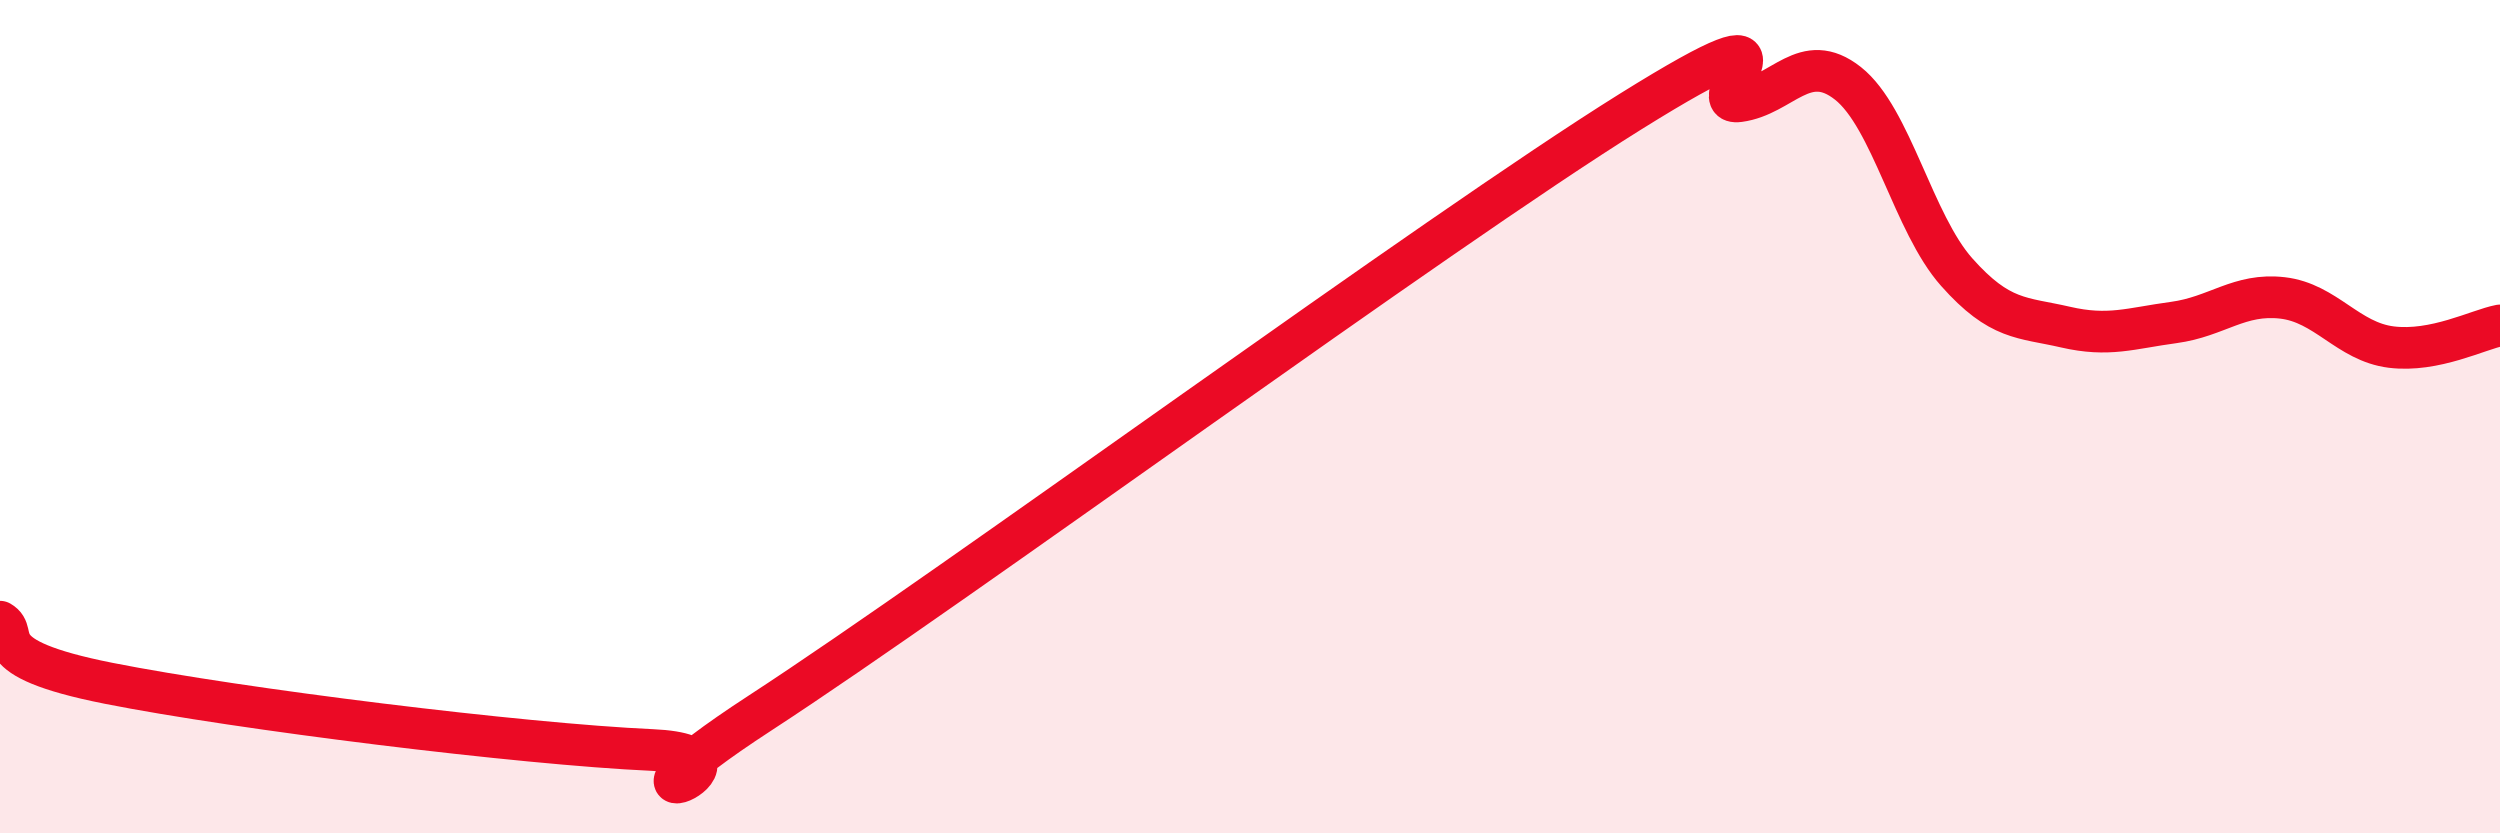
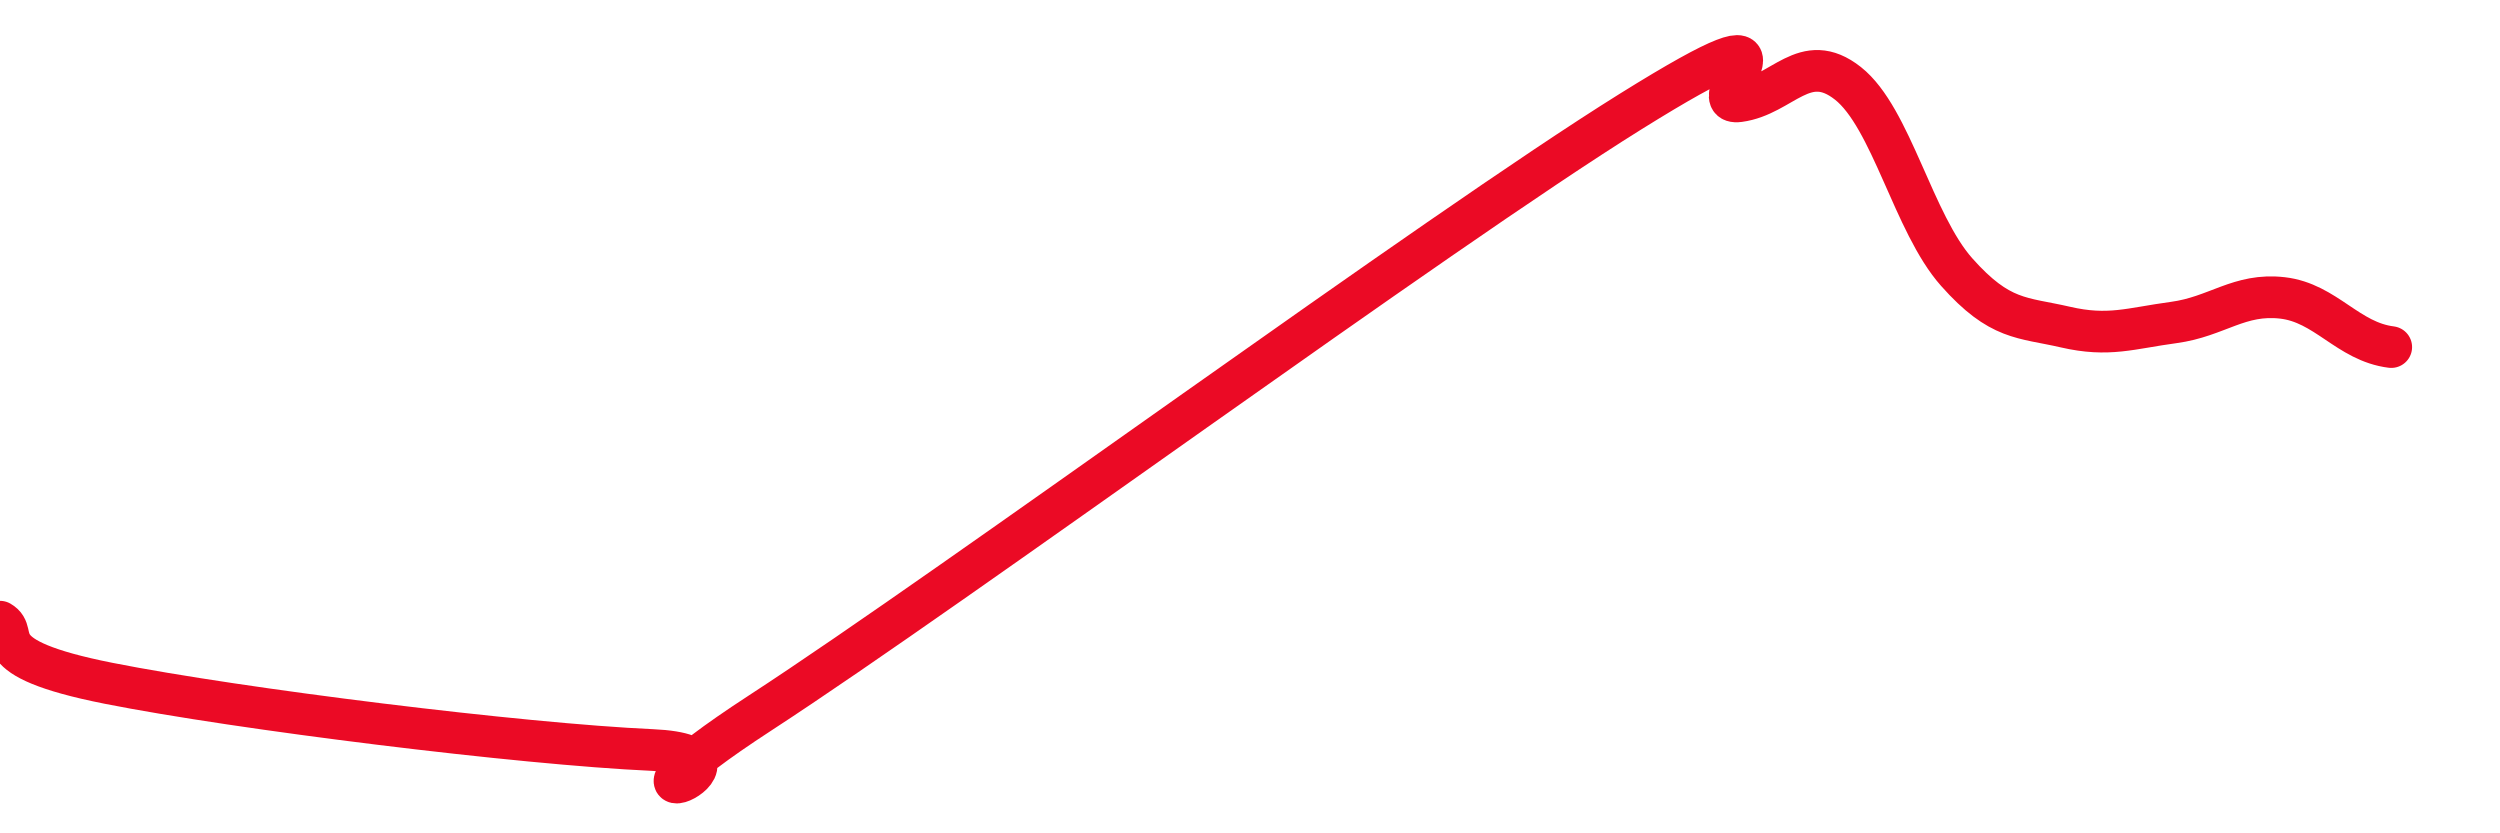
<svg xmlns="http://www.w3.org/2000/svg" width="60" height="20" viewBox="0 0 60 20">
-   <path d="M 0,14.92 C 0.52,15.22 -0.52,15.78 2.61,16.4 C 5.74,17.02 12.52,17.86 15.65,18 C 18.78,18.14 13.56,20.16 18.26,17.1 C 22.96,14.04 34.43,5.61 39.13,2.68 C 43.83,-0.25 40.7,2.57 41.74,2.43 C 42.78,2.29 43.31,1.18 44.35,2 C 45.39,2.82 45.92,5.36 46.96,6.53 C 48,7.7 48.53,7.61 49.57,7.85 C 50.61,8.09 51.13,7.88 52.17,7.74 C 53.21,7.6 53.74,7.03 54.78,7.15 C 55.82,7.27 56.35,8.2 57.39,8.33 C 58.43,8.46 59.48,7.91 60,7.81L60 20L0 20Z" fill="#EB0A25" opacity="0.1" stroke-linecap="round" stroke-linejoin="round" />
-   <path d="M 0,14.92 C 0.52,15.22 -0.52,15.78 2.61,16.4 C 5.74,17.02 12.52,17.86 15.65,18 C 18.78,18.14 13.56,20.16 18.26,17.1 C 22.96,14.04 34.43,5.61 39.13,2.68 C 43.83,-0.25 40.7,2.57 41.74,2.43 C 42.78,2.29 43.31,1.18 44.35,2 C 45.39,2.82 45.92,5.36 46.96,6.53 C 48,7.7 48.53,7.61 49.57,7.85 C 50.61,8.09 51.13,7.88 52.17,7.74 C 53.21,7.6 53.74,7.03 54.78,7.15 C 55.82,7.27 56.35,8.2 57.39,8.33 C 58.43,8.46 59.48,7.91 60,7.81" stroke="#EB0A25" stroke-width="1" fill="none" stroke-linecap="round" stroke-linejoin="round" />
+   <path d="M 0,14.92 C 0.52,15.22 -0.52,15.78 2.61,16.4 C 5.74,17.02 12.52,17.86 15.65,18 C 18.78,18.14 13.56,20.16 18.26,17.1 C 22.96,14.04 34.43,5.61 39.13,2.68 C 43.83,-0.25 40.7,2.57 41.74,2.43 C 42.78,2.29 43.31,1.18 44.35,2 C 45.39,2.82 45.92,5.36 46.96,6.53 C 48,7.7 48.53,7.61 49.57,7.85 C 50.61,8.09 51.13,7.88 52.17,7.74 C 53.21,7.6 53.74,7.03 54.78,7.15 C 55.82,7.27 56.35,8.2 57.39,8.33 " stroke="#EB0A25" stroke-width="1" fill="none" stroke-linecap="round" stroke-linejoin="round" />
</svg>